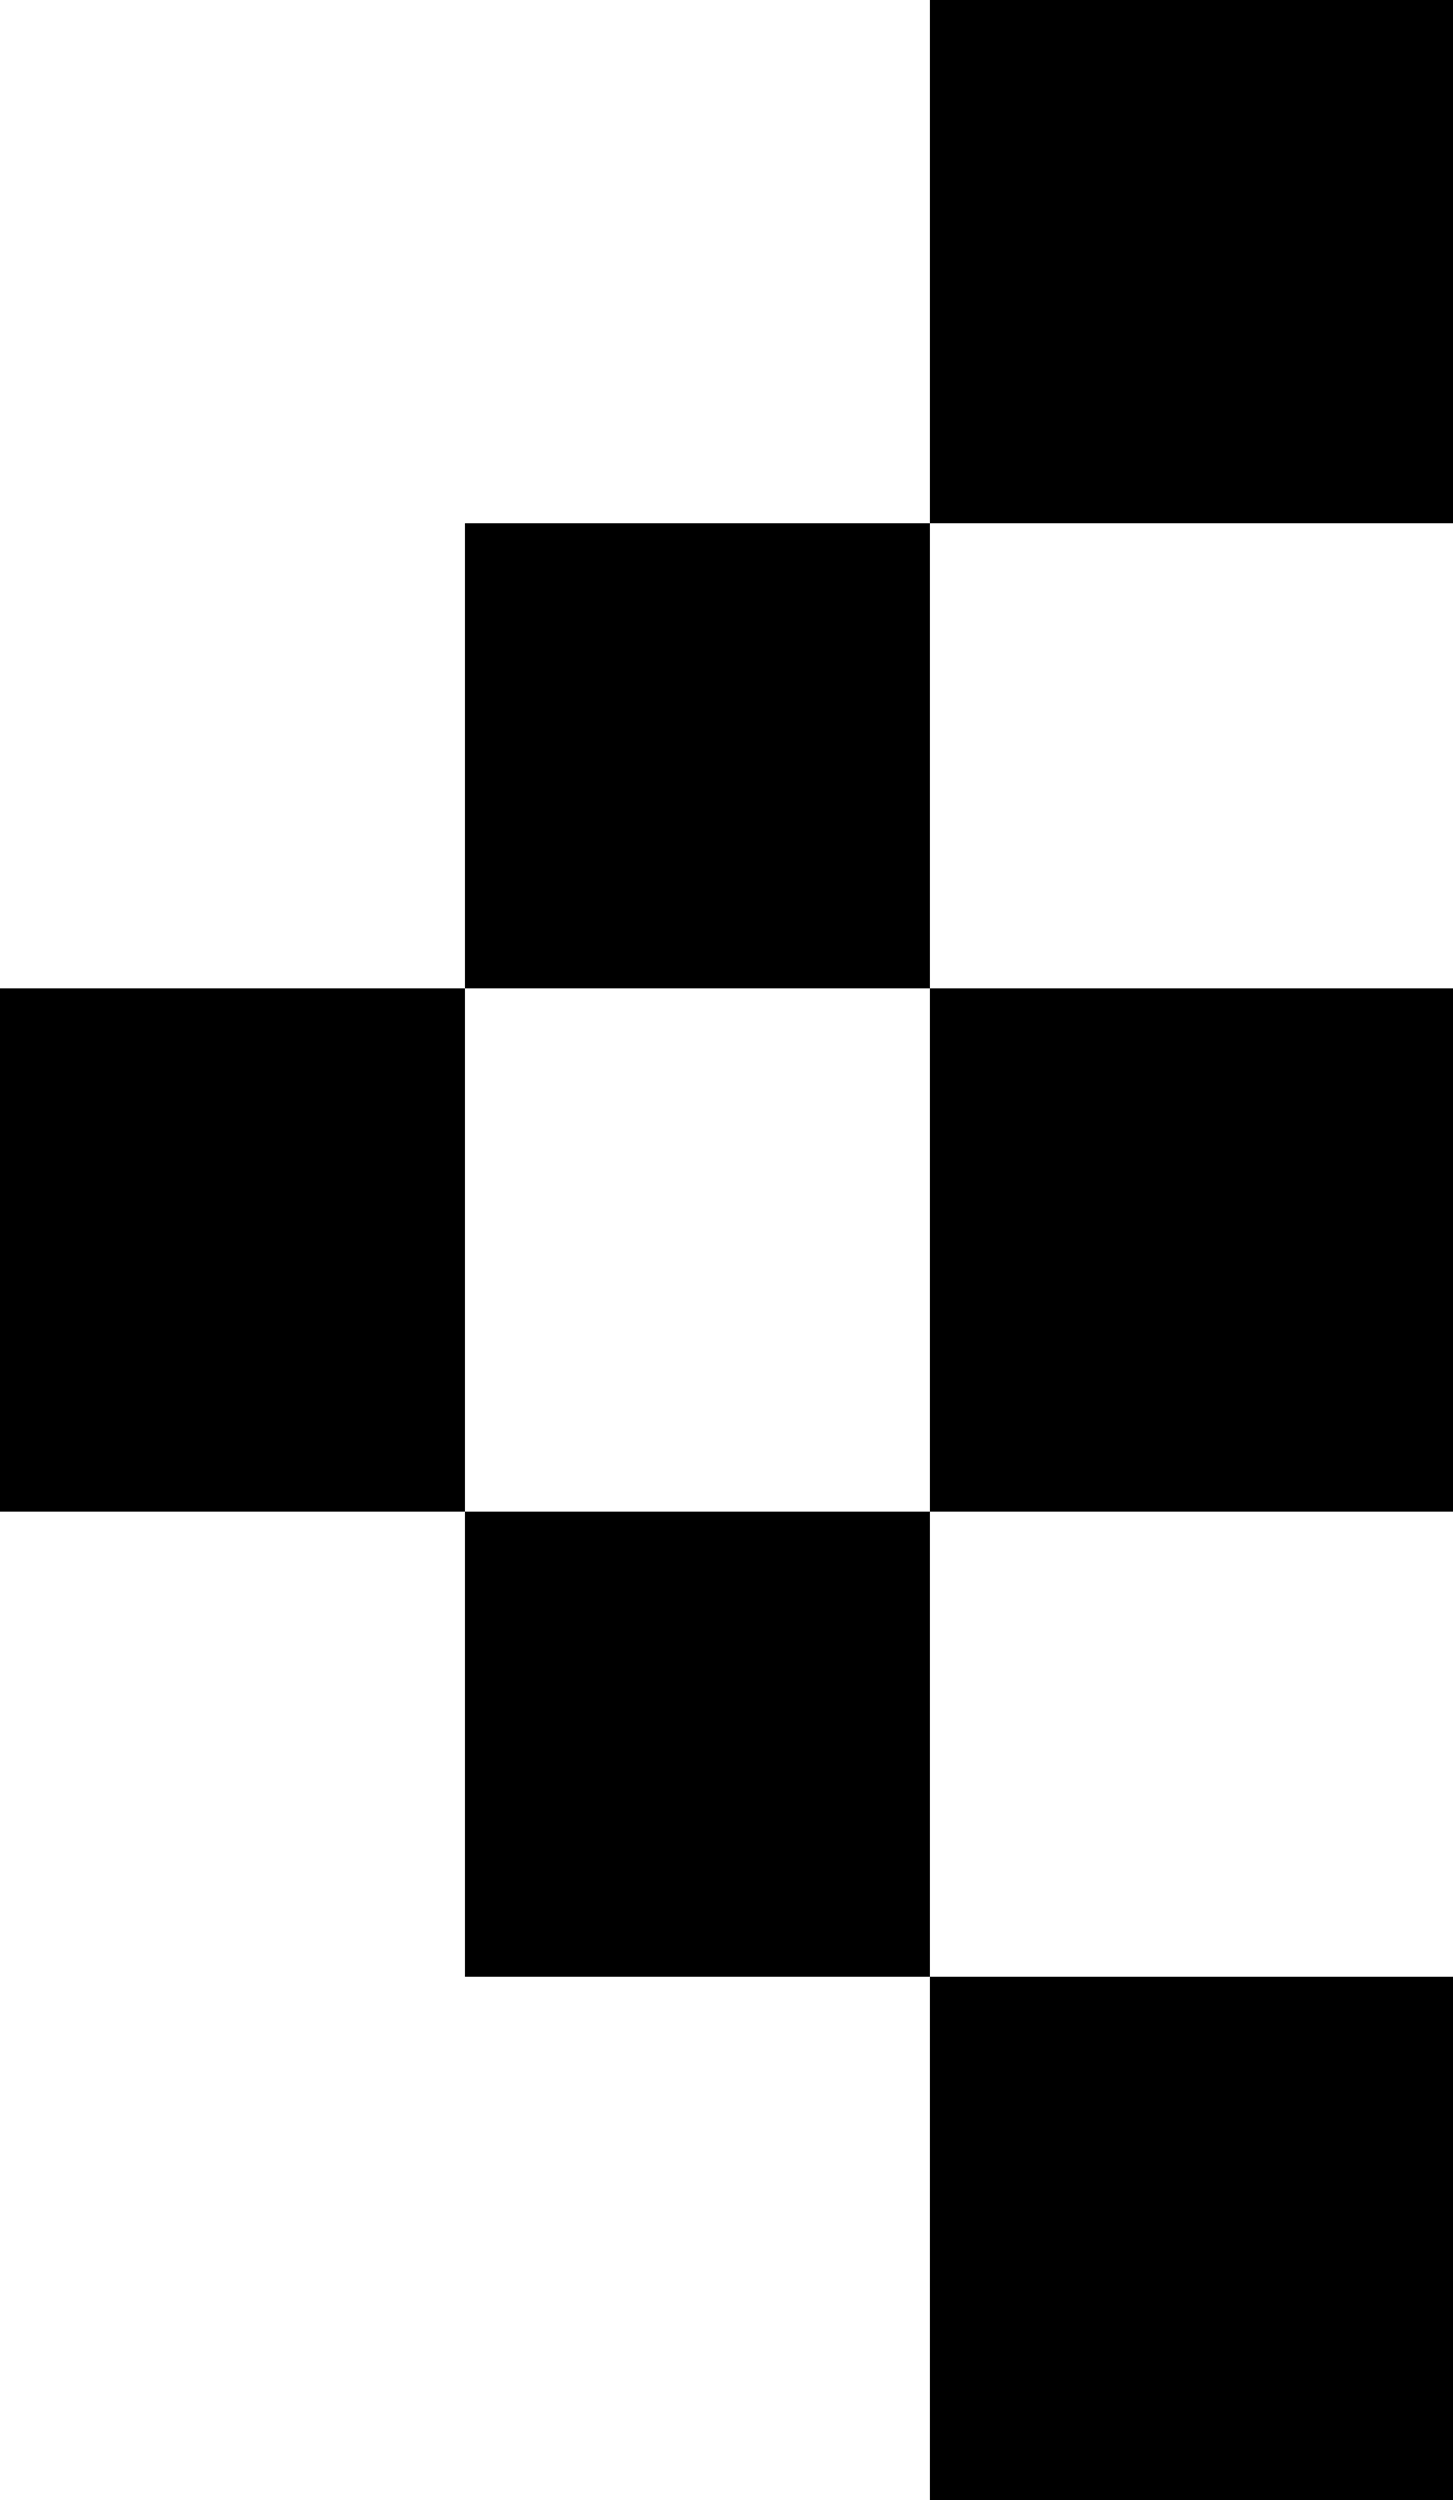
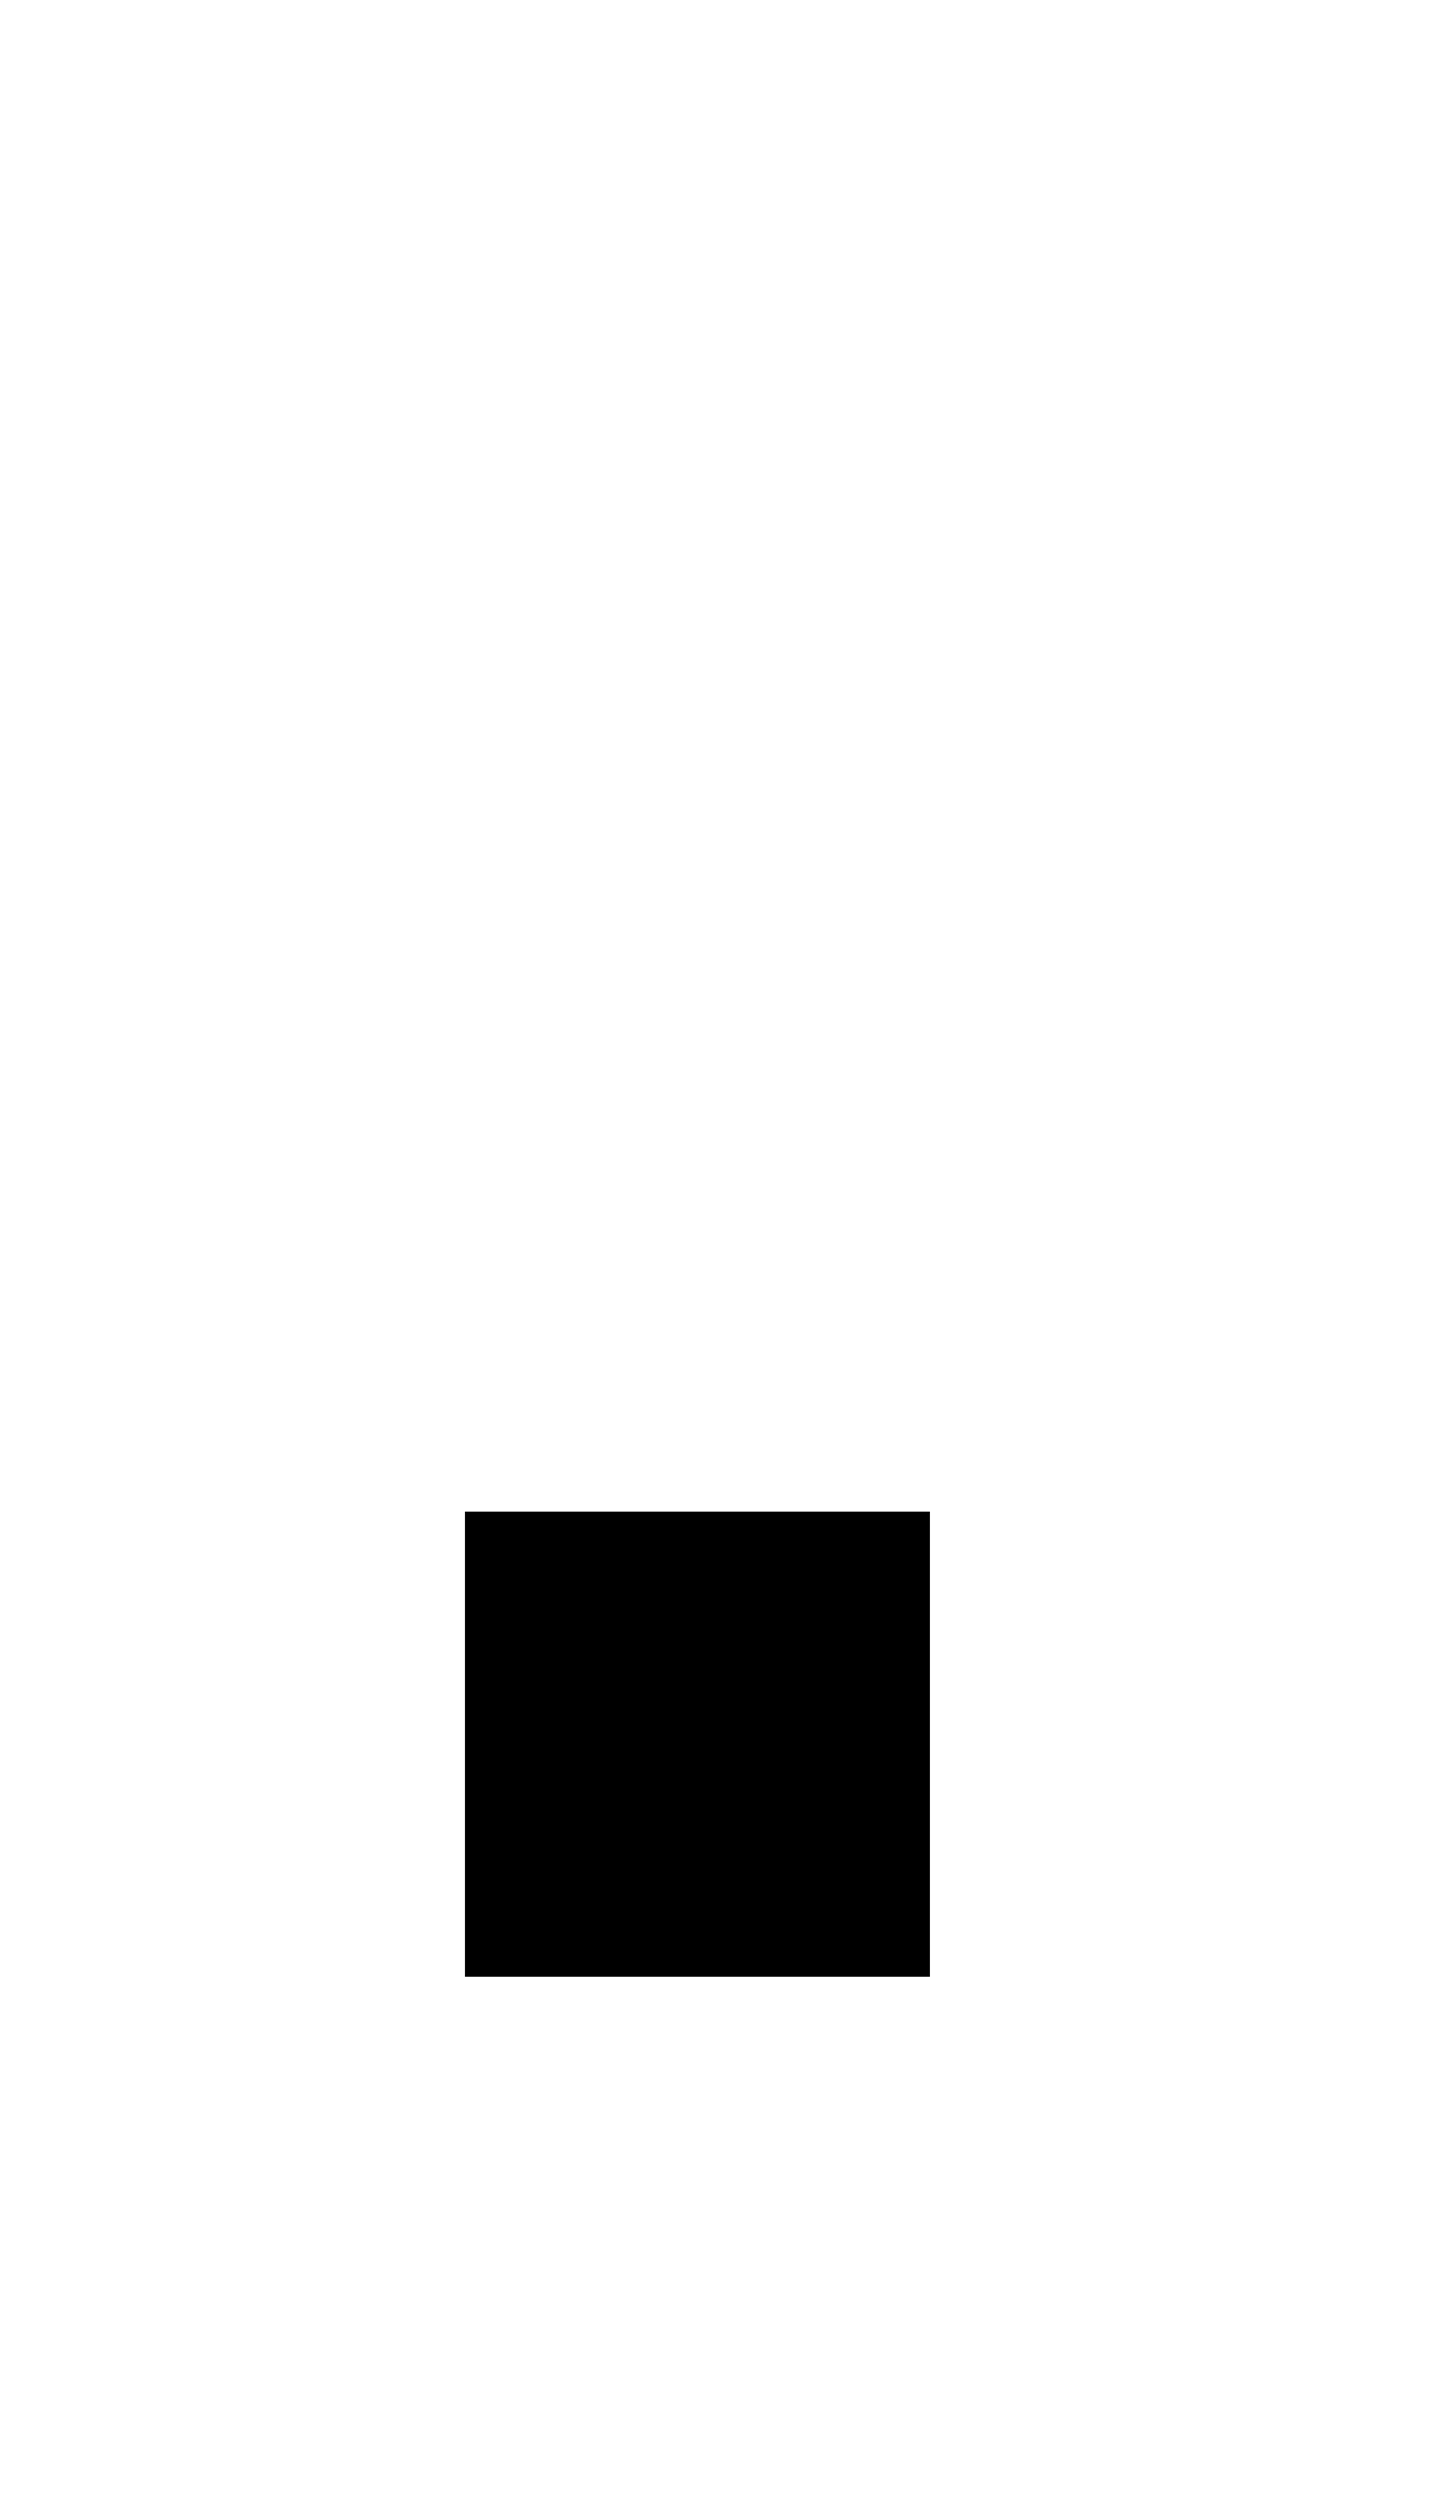
<svg xmlns="http://www.w3.org/2000/svg" width="25" height="43" viewBox="0 0 25 43">
  <g id="arrow" transform="translate(-0.367 0.176)">
-     <rect id="Rectangle_443" data-name="Rectangle 443" width="8" height="8" transform="translate(8.367 8.824)" />
    <rect id="Rectangle_444" data-name="Rectangle 444" width="8" height="8" transform="translate(8.367 25.824)" />
-     <rect id="Rectangle_445" data-name="Rectangle 445" width="8" height="9" transform="translate(0.367 16.824)" />
-     <rect id="Rectangle_446" data-name="Rectangle 446" width="9" height="9" transform="translate(16.367 33.824)" />
-     <rect id="Rectangle_447" data-name="Rectangle 447" width="9" height="9" transform="translate(16.367 16.824)" />
-     <rect id="Rectangle_448" data-name="Rectangle 448" width="9" height="9" transform="translate(16.367 -0.176)" />
  </g>
</svg>